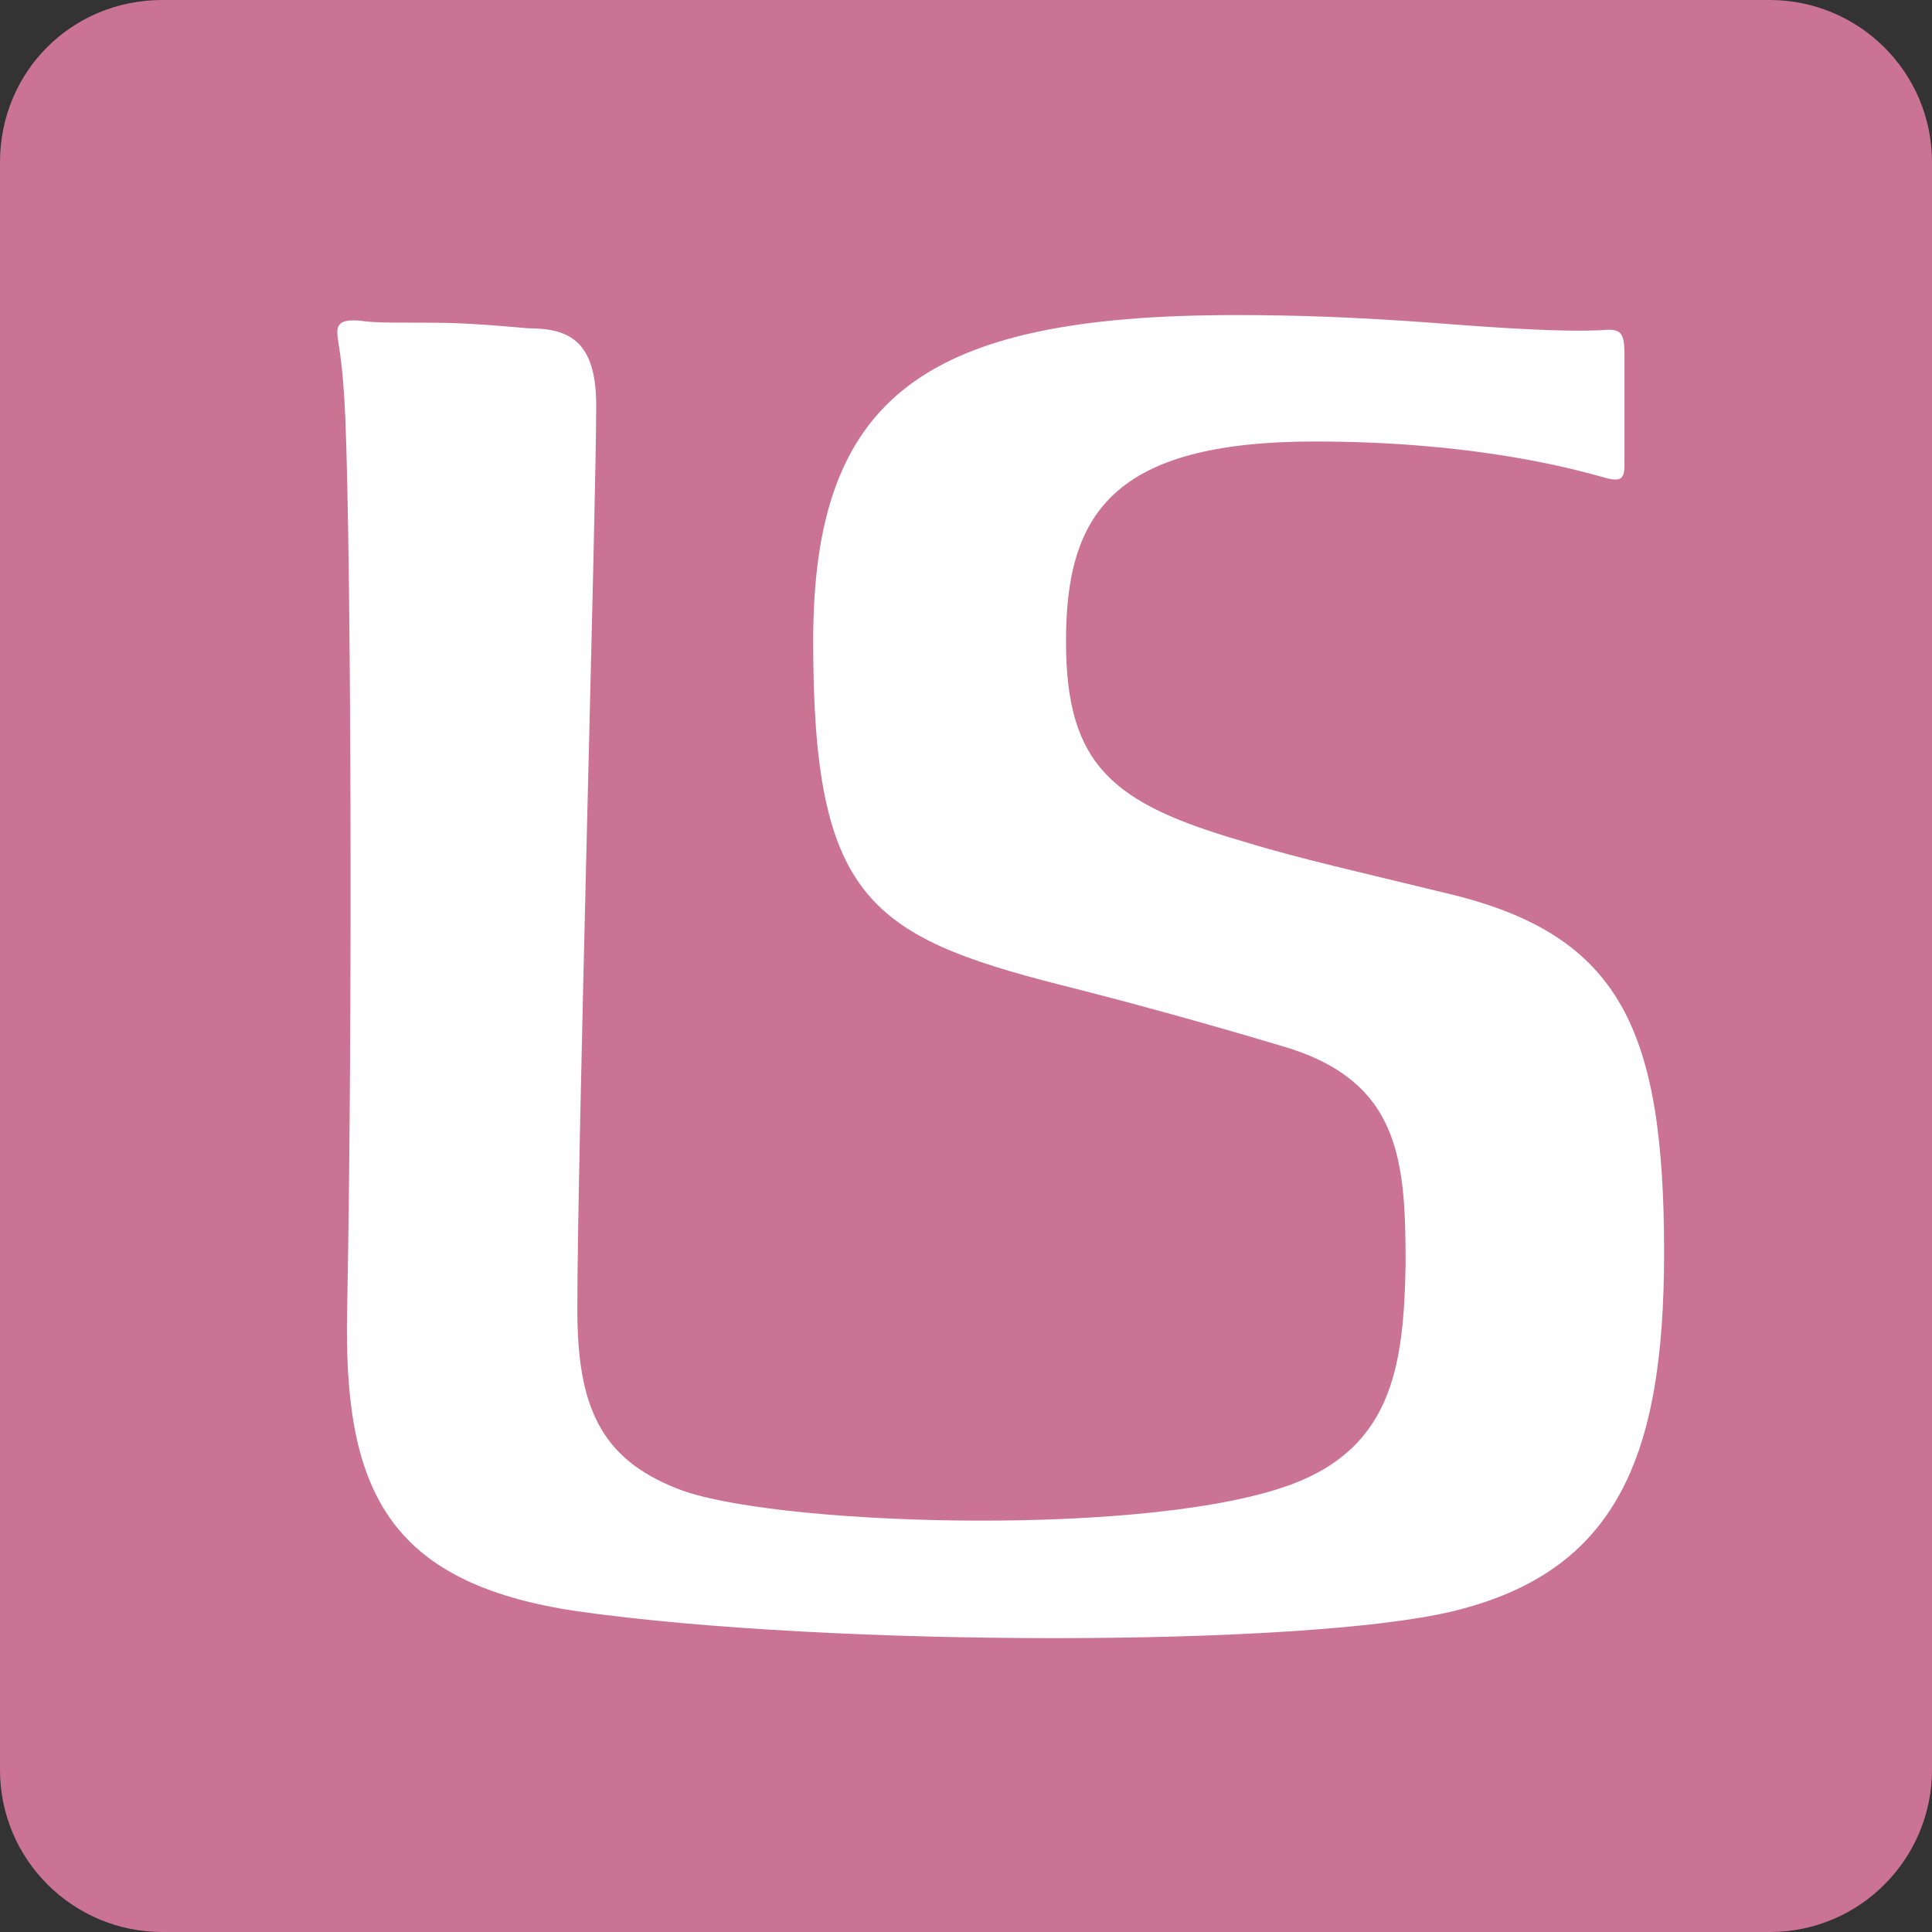
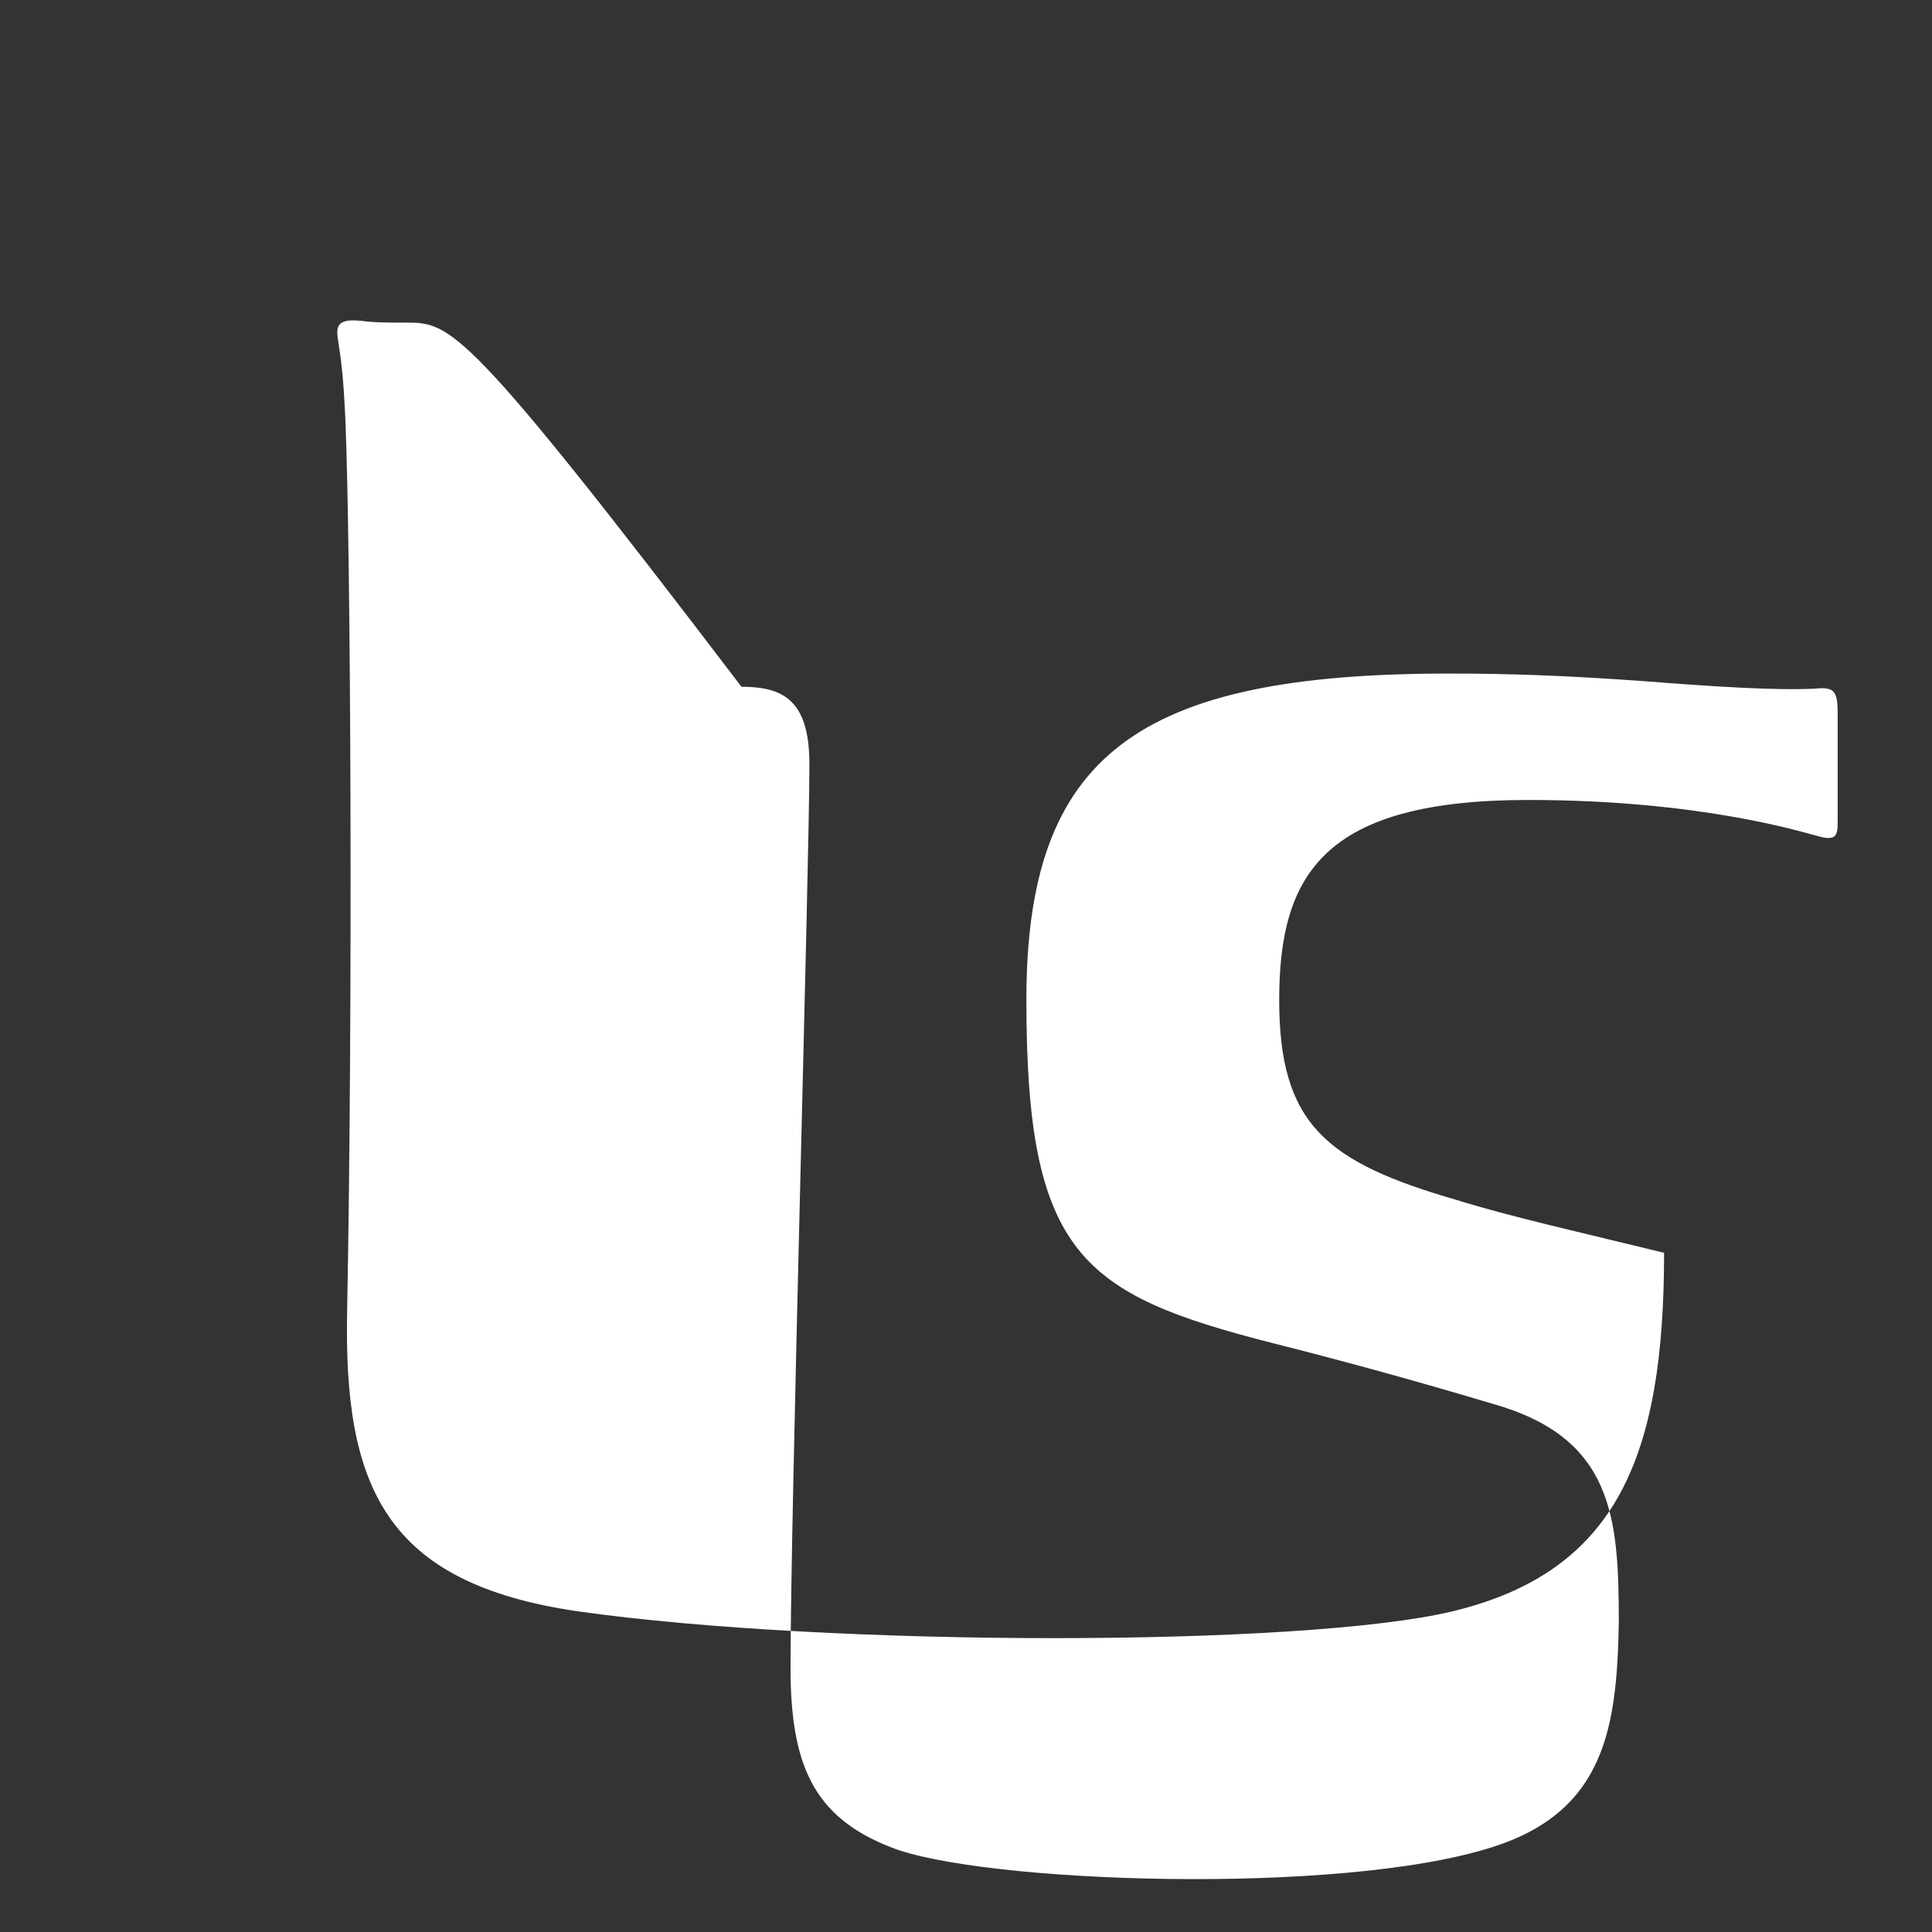
<svg xmlns="http://www.w3.org/2000/svg" version="1.1" id="レイヤー_1" x="0px" y="0px" viewBox="0 0 102.4 102.4" style="enable-background:new 0 0 102.4 102.4;" xml:space="preserve" preserveAspectRatio="xMinYMid">
  <rect x="0" y="0" width="102.4" height="102.4" fill="#333333" stroke="none" />
  <style type="text/css">
	.st0{fill:#CB7393;}
	.st1{fill:#FFFFFF;}
</style>
  <g>
-     <path class="st0" d="M102.4,93.8c0,4.7-3.8,8.6-8.6,8.6H8.6c-4.7,0-8.6-3.8-8.6-8.6V8.6C0,3.8,3.8,0,8.6,0h85.2   c4.7,0,8.6,3.8,8.6,8.6V93.8z" />
-     <path class="st1" d="M21.5,17.1c-0.9,0-1.7,0-2.4-0.1c-1.1-0.1-1.3,0.2-1.2,0.9c0.2,1.3,0.3,2.1,0.4,4.2c0.3,7,0.4,31.6,0.1,47.3   c-0.2,9.4,2,14.5,12.2,16c13.4,1.9,38.5,1.9,46.4,0c8.7-2.1,11.2-8.2,11.2-19c0-11.8-2.3-16.8-11.3-19c-4.5-1.1-8.1-1.9-11-2.8   c-6.9-2-9.4-4-9.4-10.6c0-6.7,2.4-10.6,13.2-10.6c9.1,0,14.5,1.7,15.3,1.9c1,0.3,1.1,0,1.1-0.7c0-1.4,0-4.7,0-5.8   c0-1.2-0.2-1.4-1.2-1.3c-2.1,0.1-5.3-0.1-9.1-0.4c-4.2-0.3-7.1-0.4-10.3-0.4c-16.5,0-22.4,4.3-22.4,17.3c0,13.5,2.9,15.6,13.1,18.2   c3.2,0.8,7.6,2,11.6,3.2c6.4,1.8,6.7,6,6.7,11.6c-0.1,5.5-0.7,10-6.7,11.9c-8.1,2.6-27.2,1.9-31.9,0c-4.1-1.6-5.3-4.4-5.3-9.5   c0-8.4,1-42.5,1-47.9c0-3.4-1.4-4.1-3.6-4.1C24.6,17.1,23.9,17.1,21.5,17.1z" />
+     <path class="st1" d="M21.5,17.1c-0.9,0-1.7,0-2.4-0.1c-1.1-0.1-1.3,0.2-1.2,0.9c0.2,1.3,0.3,2.1,0.4,4.2c0.3,7,0.4,31.6,0.1,47.3   c-0.2,9.4,2,14.5,12.2,16c13.4,1.9,38.5,1.9,46.4,0c8.7-2.1,11.2-8.2,11.2-19c-4.5-1.1-8.1-1.9-11-2.8   c-6.9-2-9.4-4-9.4-10.6c0-6.7,2.4-10.6,13.2-10.6c9.1,0,14.5,1.7,15.3,1.9c1,0.3,1.1,0,1.1-0.7c0-1.4,0-4.7,0-5.8   c0-1.2-0.2-1.4-1.2-1.3c-2.1,0.1-5.3-0.1-9.1-0.4c-4.2-0.3-7.1-0.4-10.3-0.4c-16.5,0-22.4,4.3-22.4,17.3c0,13.5,2.9,15.6,13.1,18.2   c3.2,0.8,7.6,2,11.6,3.2c6.4,1.8,6.7,6,6.7,11.6c-0.1,5.5-0.7,10-6.7,11.9c-8.1,2.6-27.2,1.9-31.9,0c-4.1-1.6-5.3-4.4-5.3-9.5   c0-8.4,1-42.5,1-47.9c0-3.4-1.4-4.1-3.6-4.1C24.6,17.1,23.9,17.1,21.5,17.1z" />
  </g>
</svg>